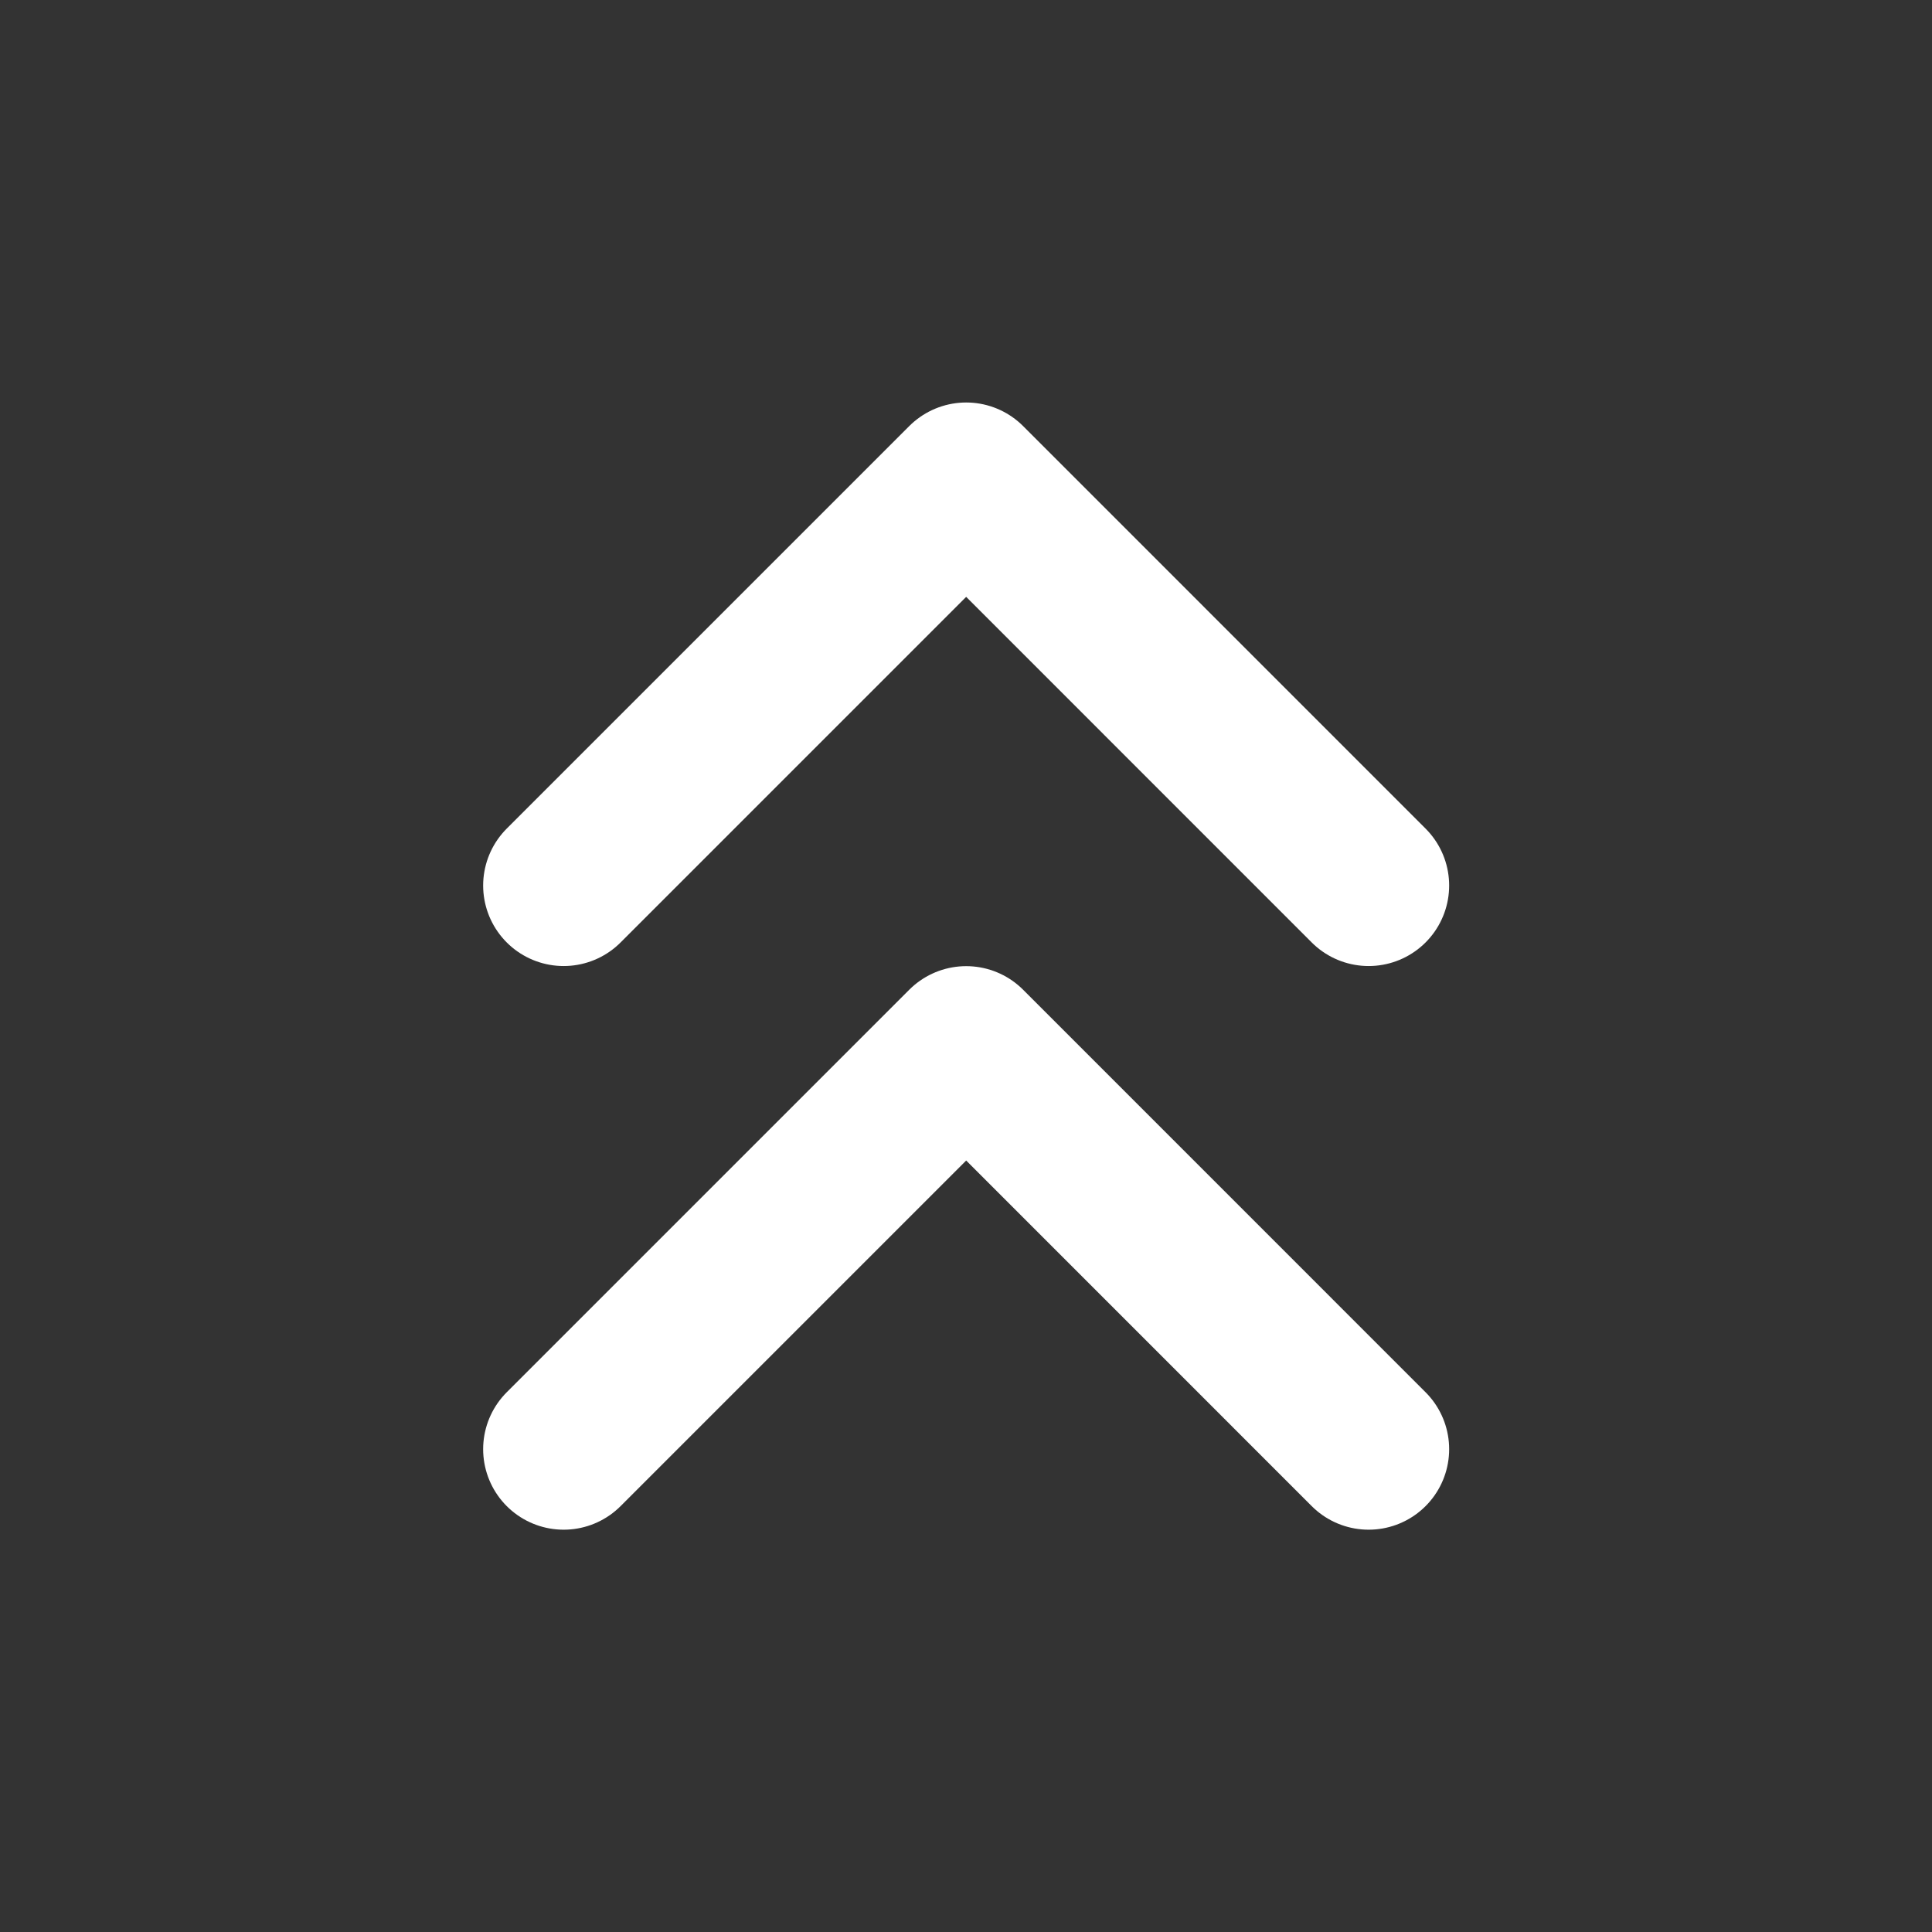
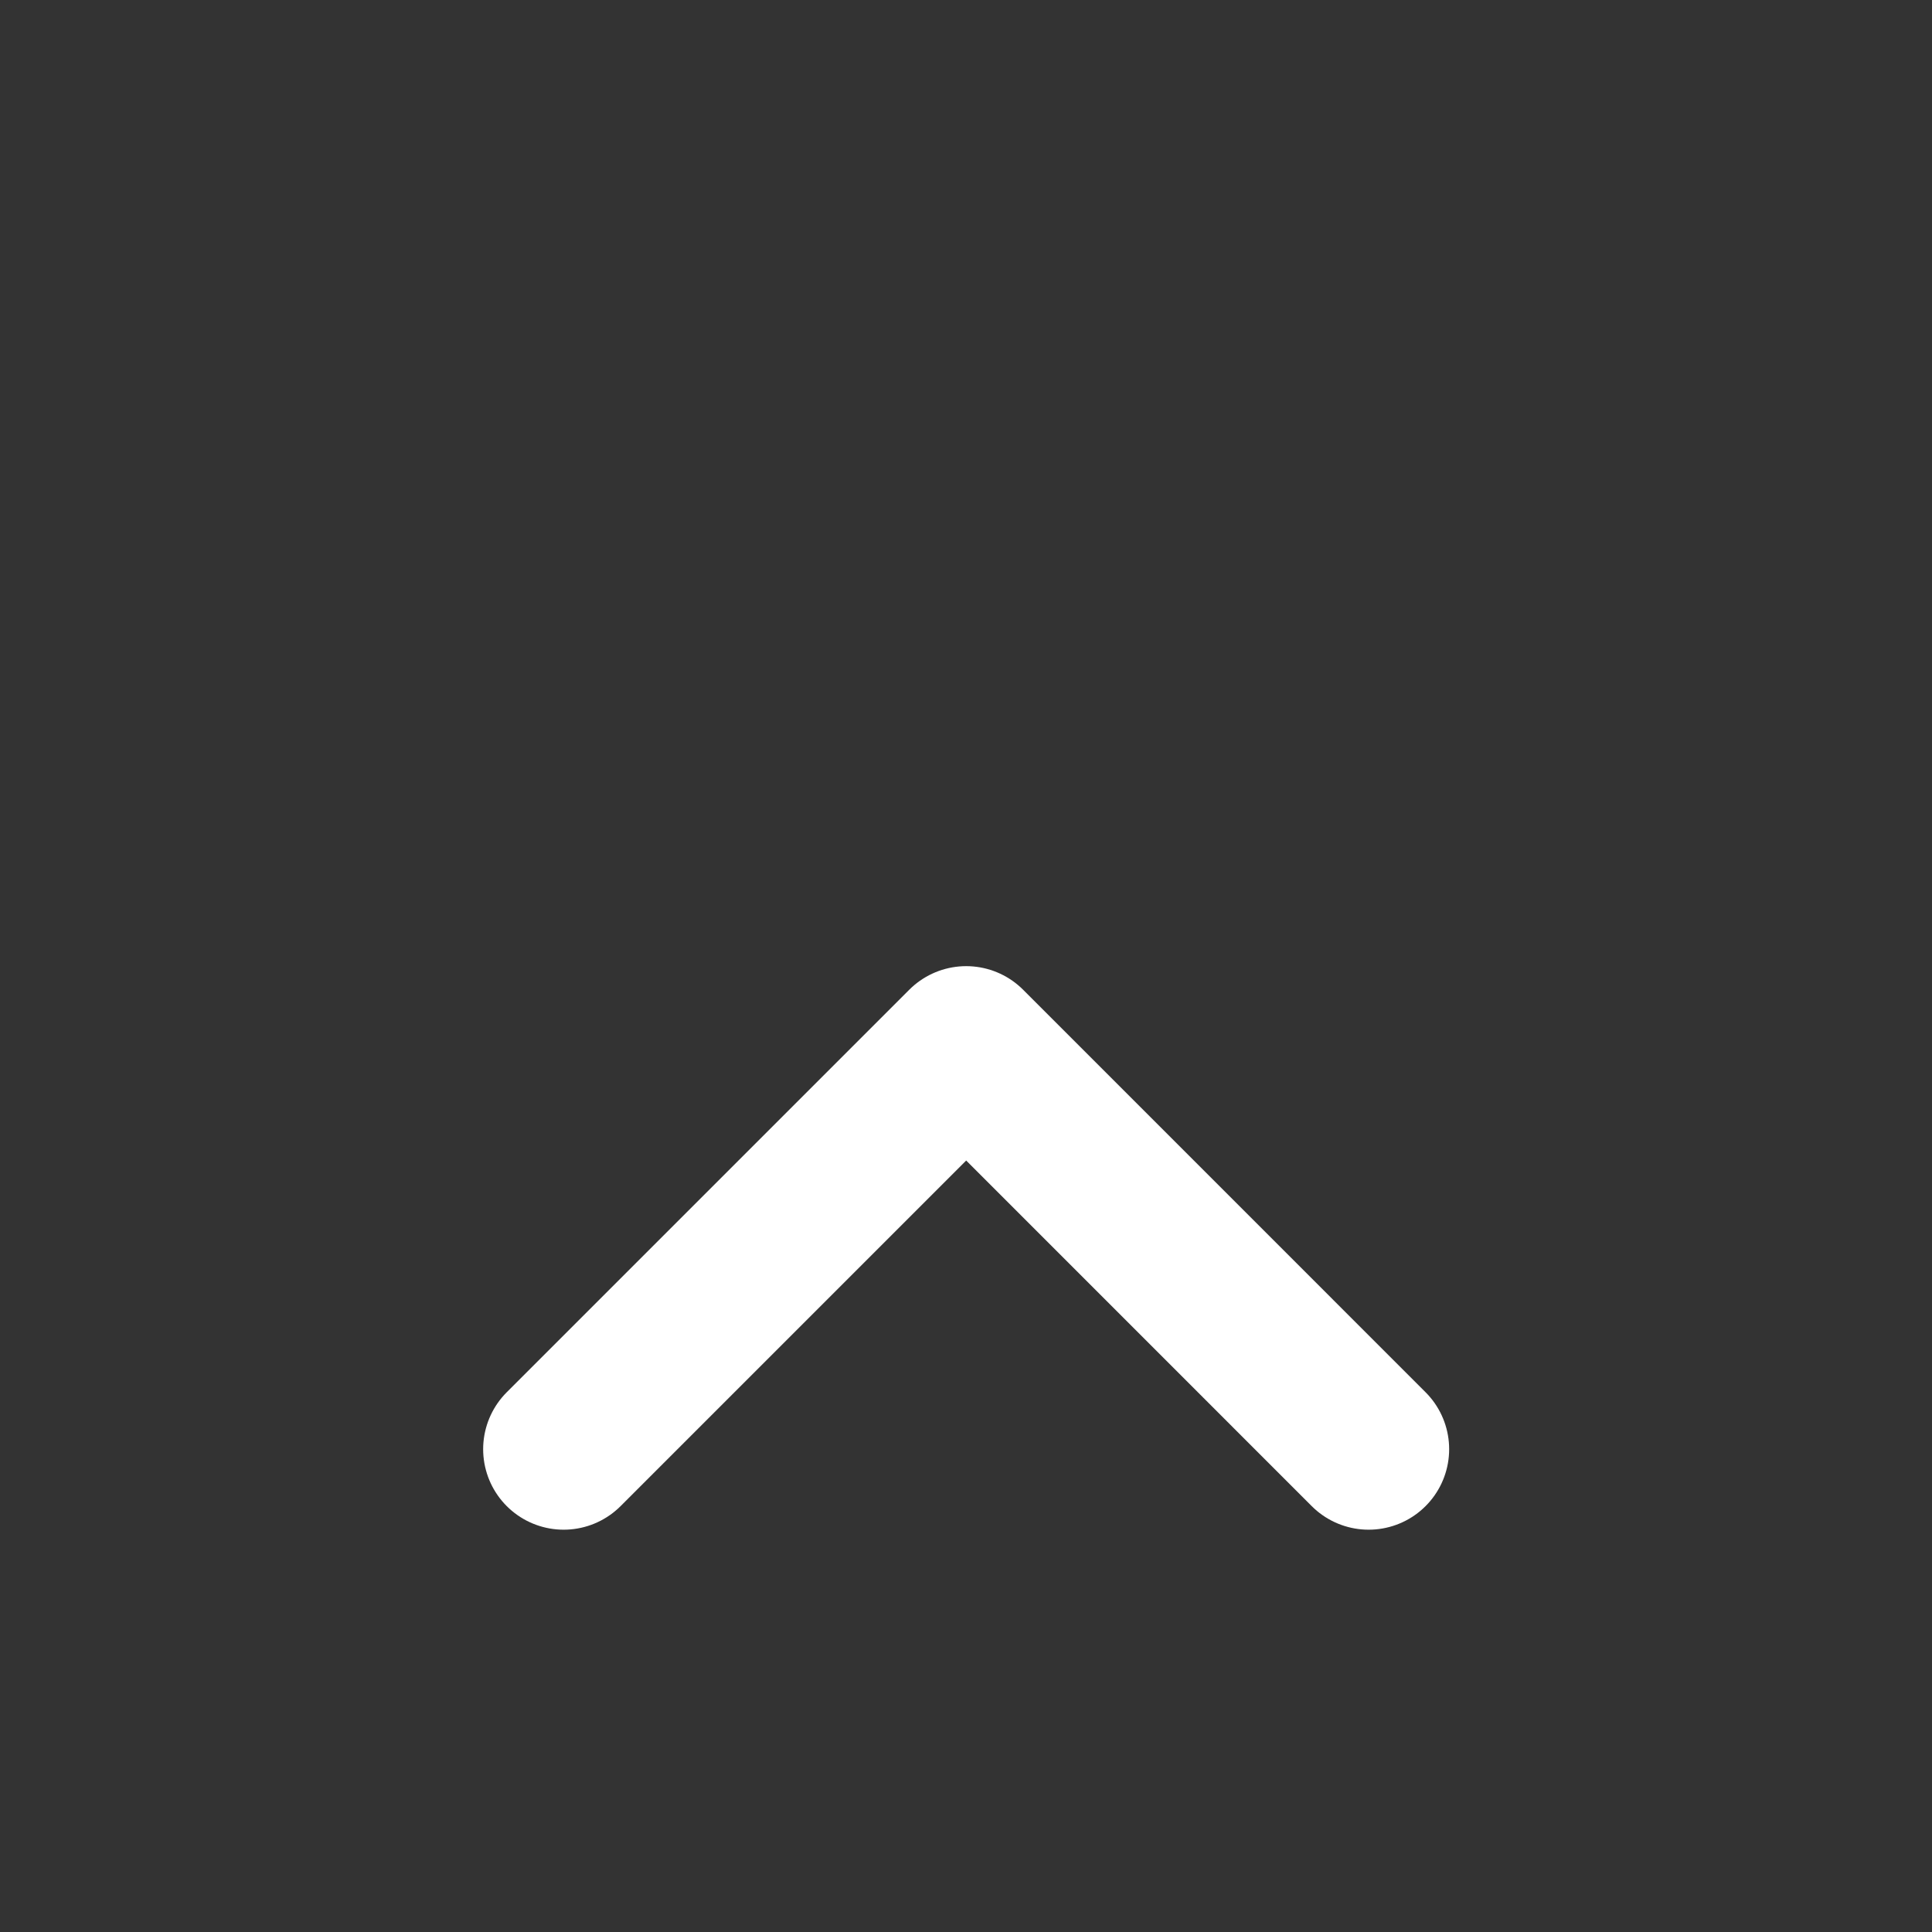
<svg xmlns="http://www.w3.org/2000/svg" width="32" height="32" viewBox="0 0 32 32" fill="none">
  <rect x="0" y="0" width="32" height="32" fill="#333333" stroke="none" />
-   <path d="M22.669 14.667L16.003 8L9.336 14.667" stroke="white" stroke-width="2.667" stroke-linecap="round" stroke-linejoin="round" />
  <path d="M22.669 24.003L16.003 17.336L9.336 24.003" stroke="white" stroke-width="2.667" stroke-linecap="round" stroke-linejoin="round" />
</svg>